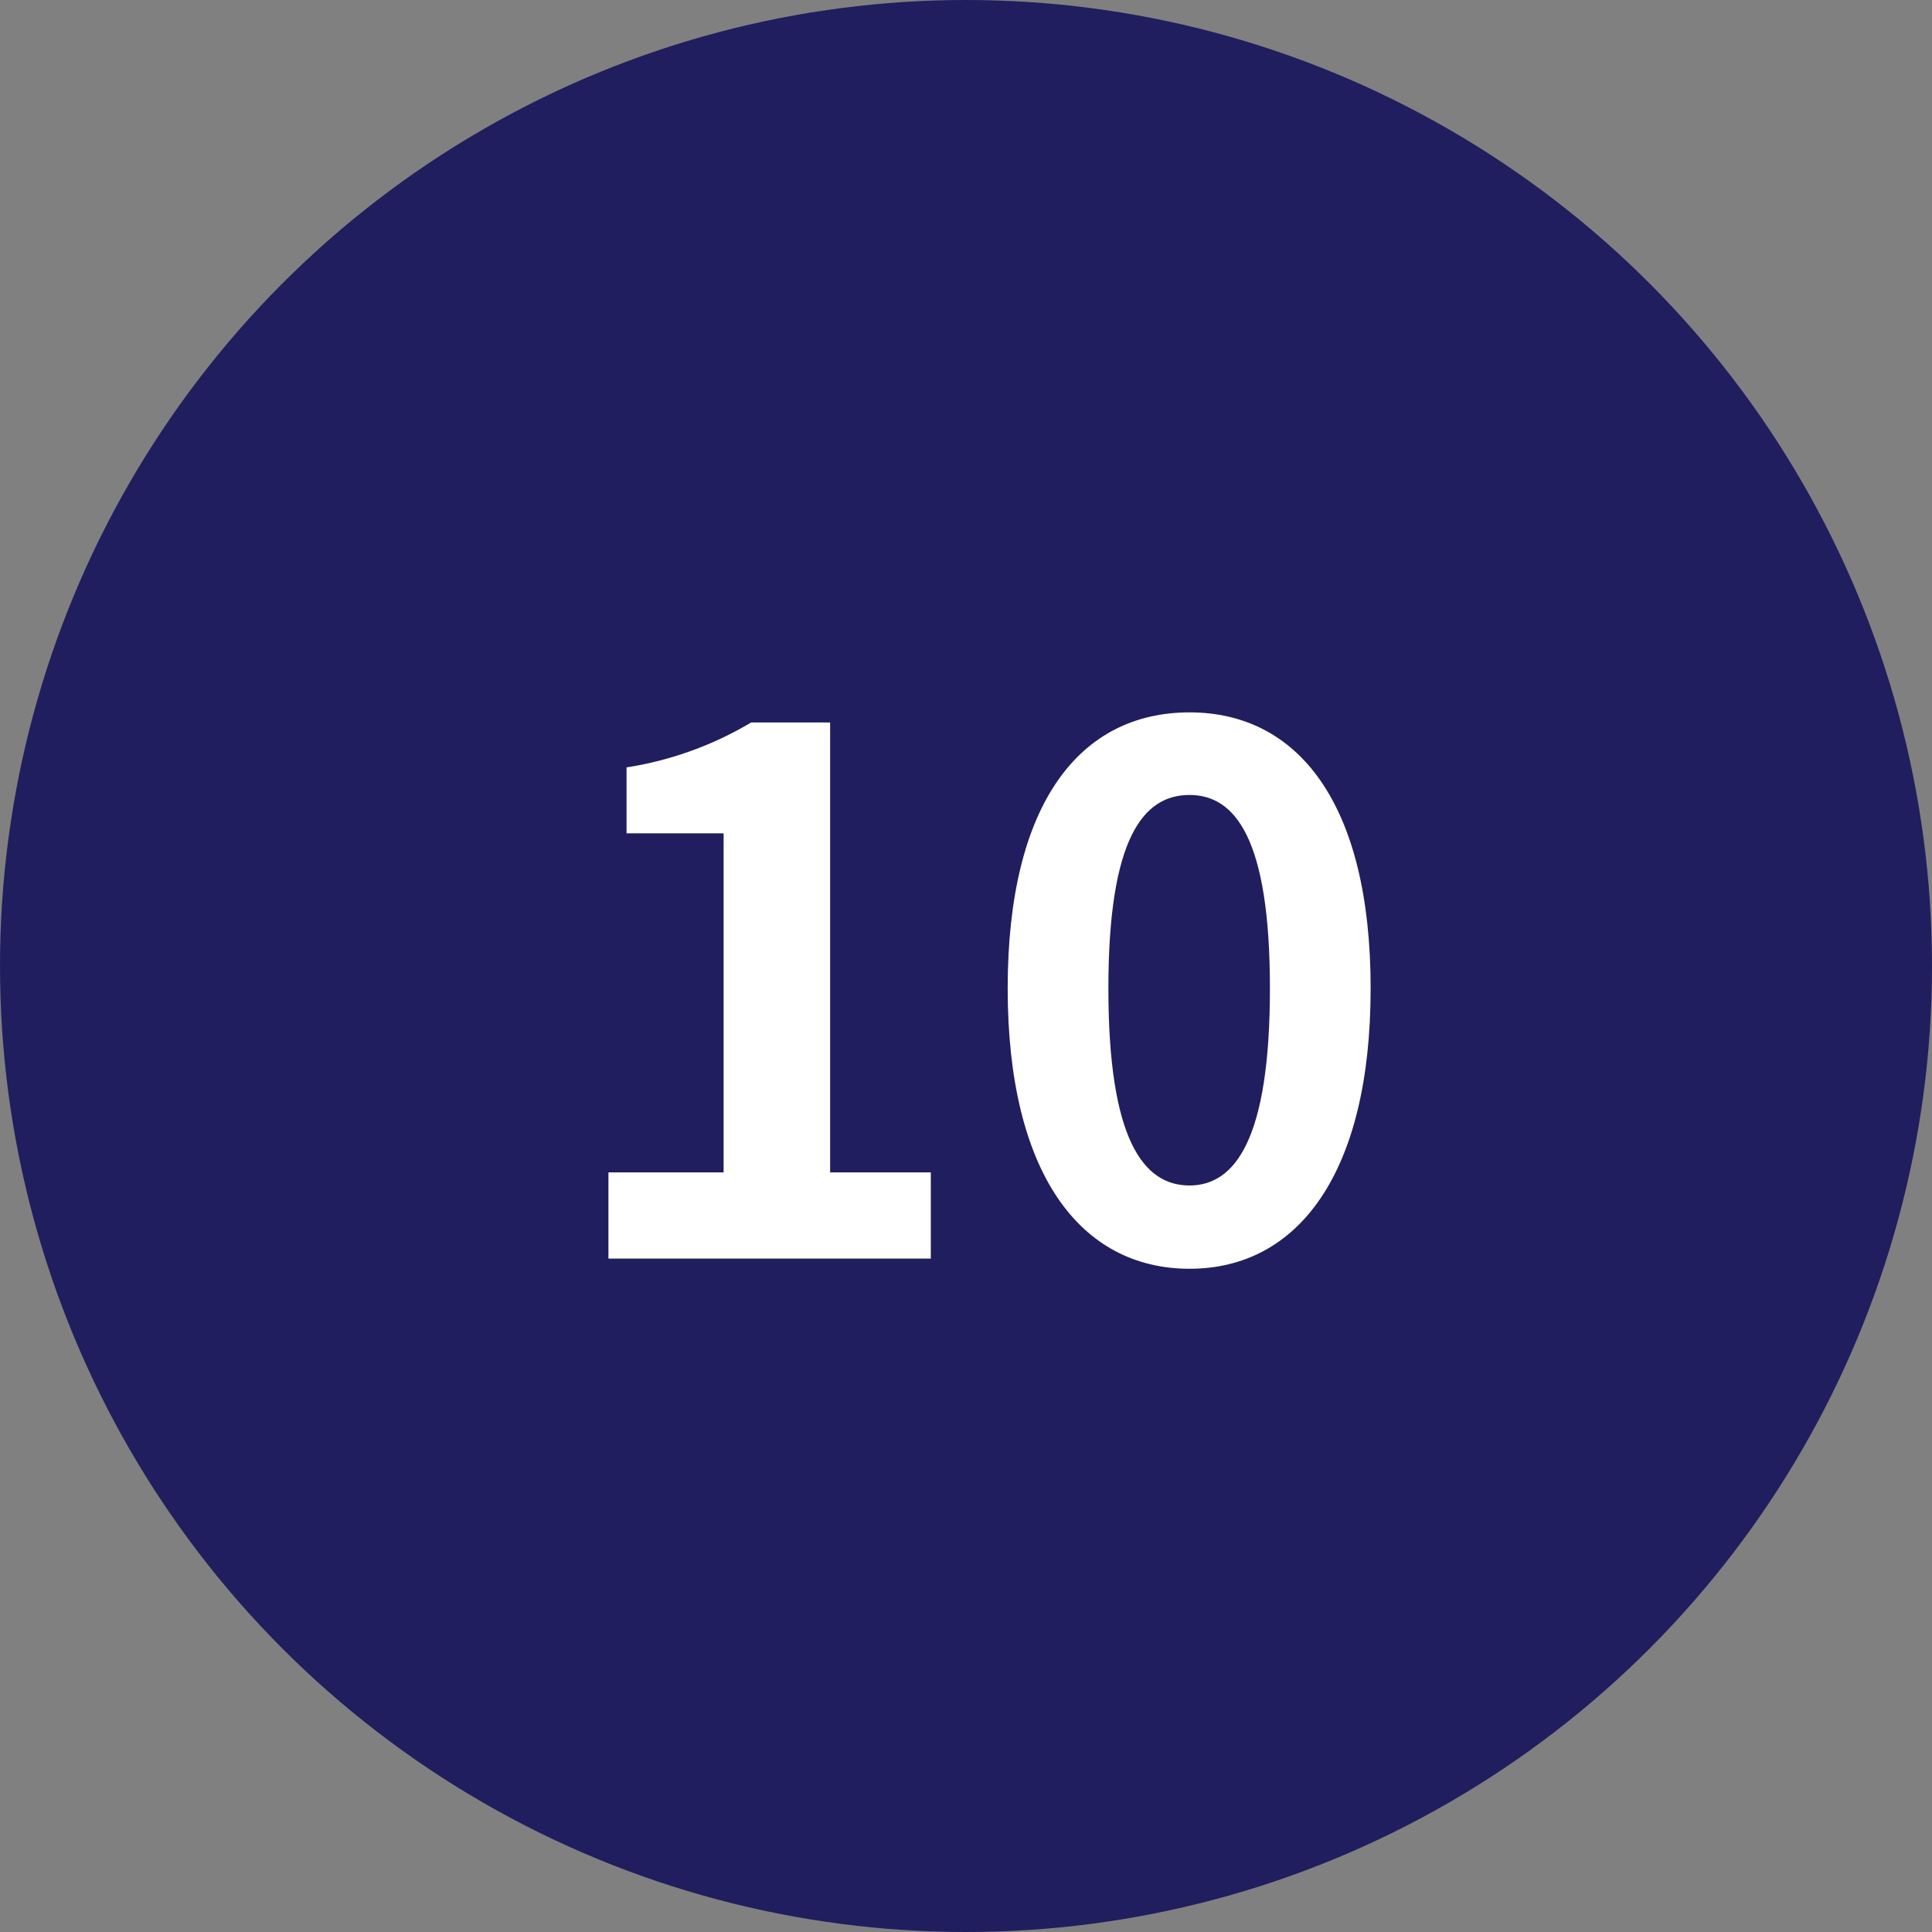
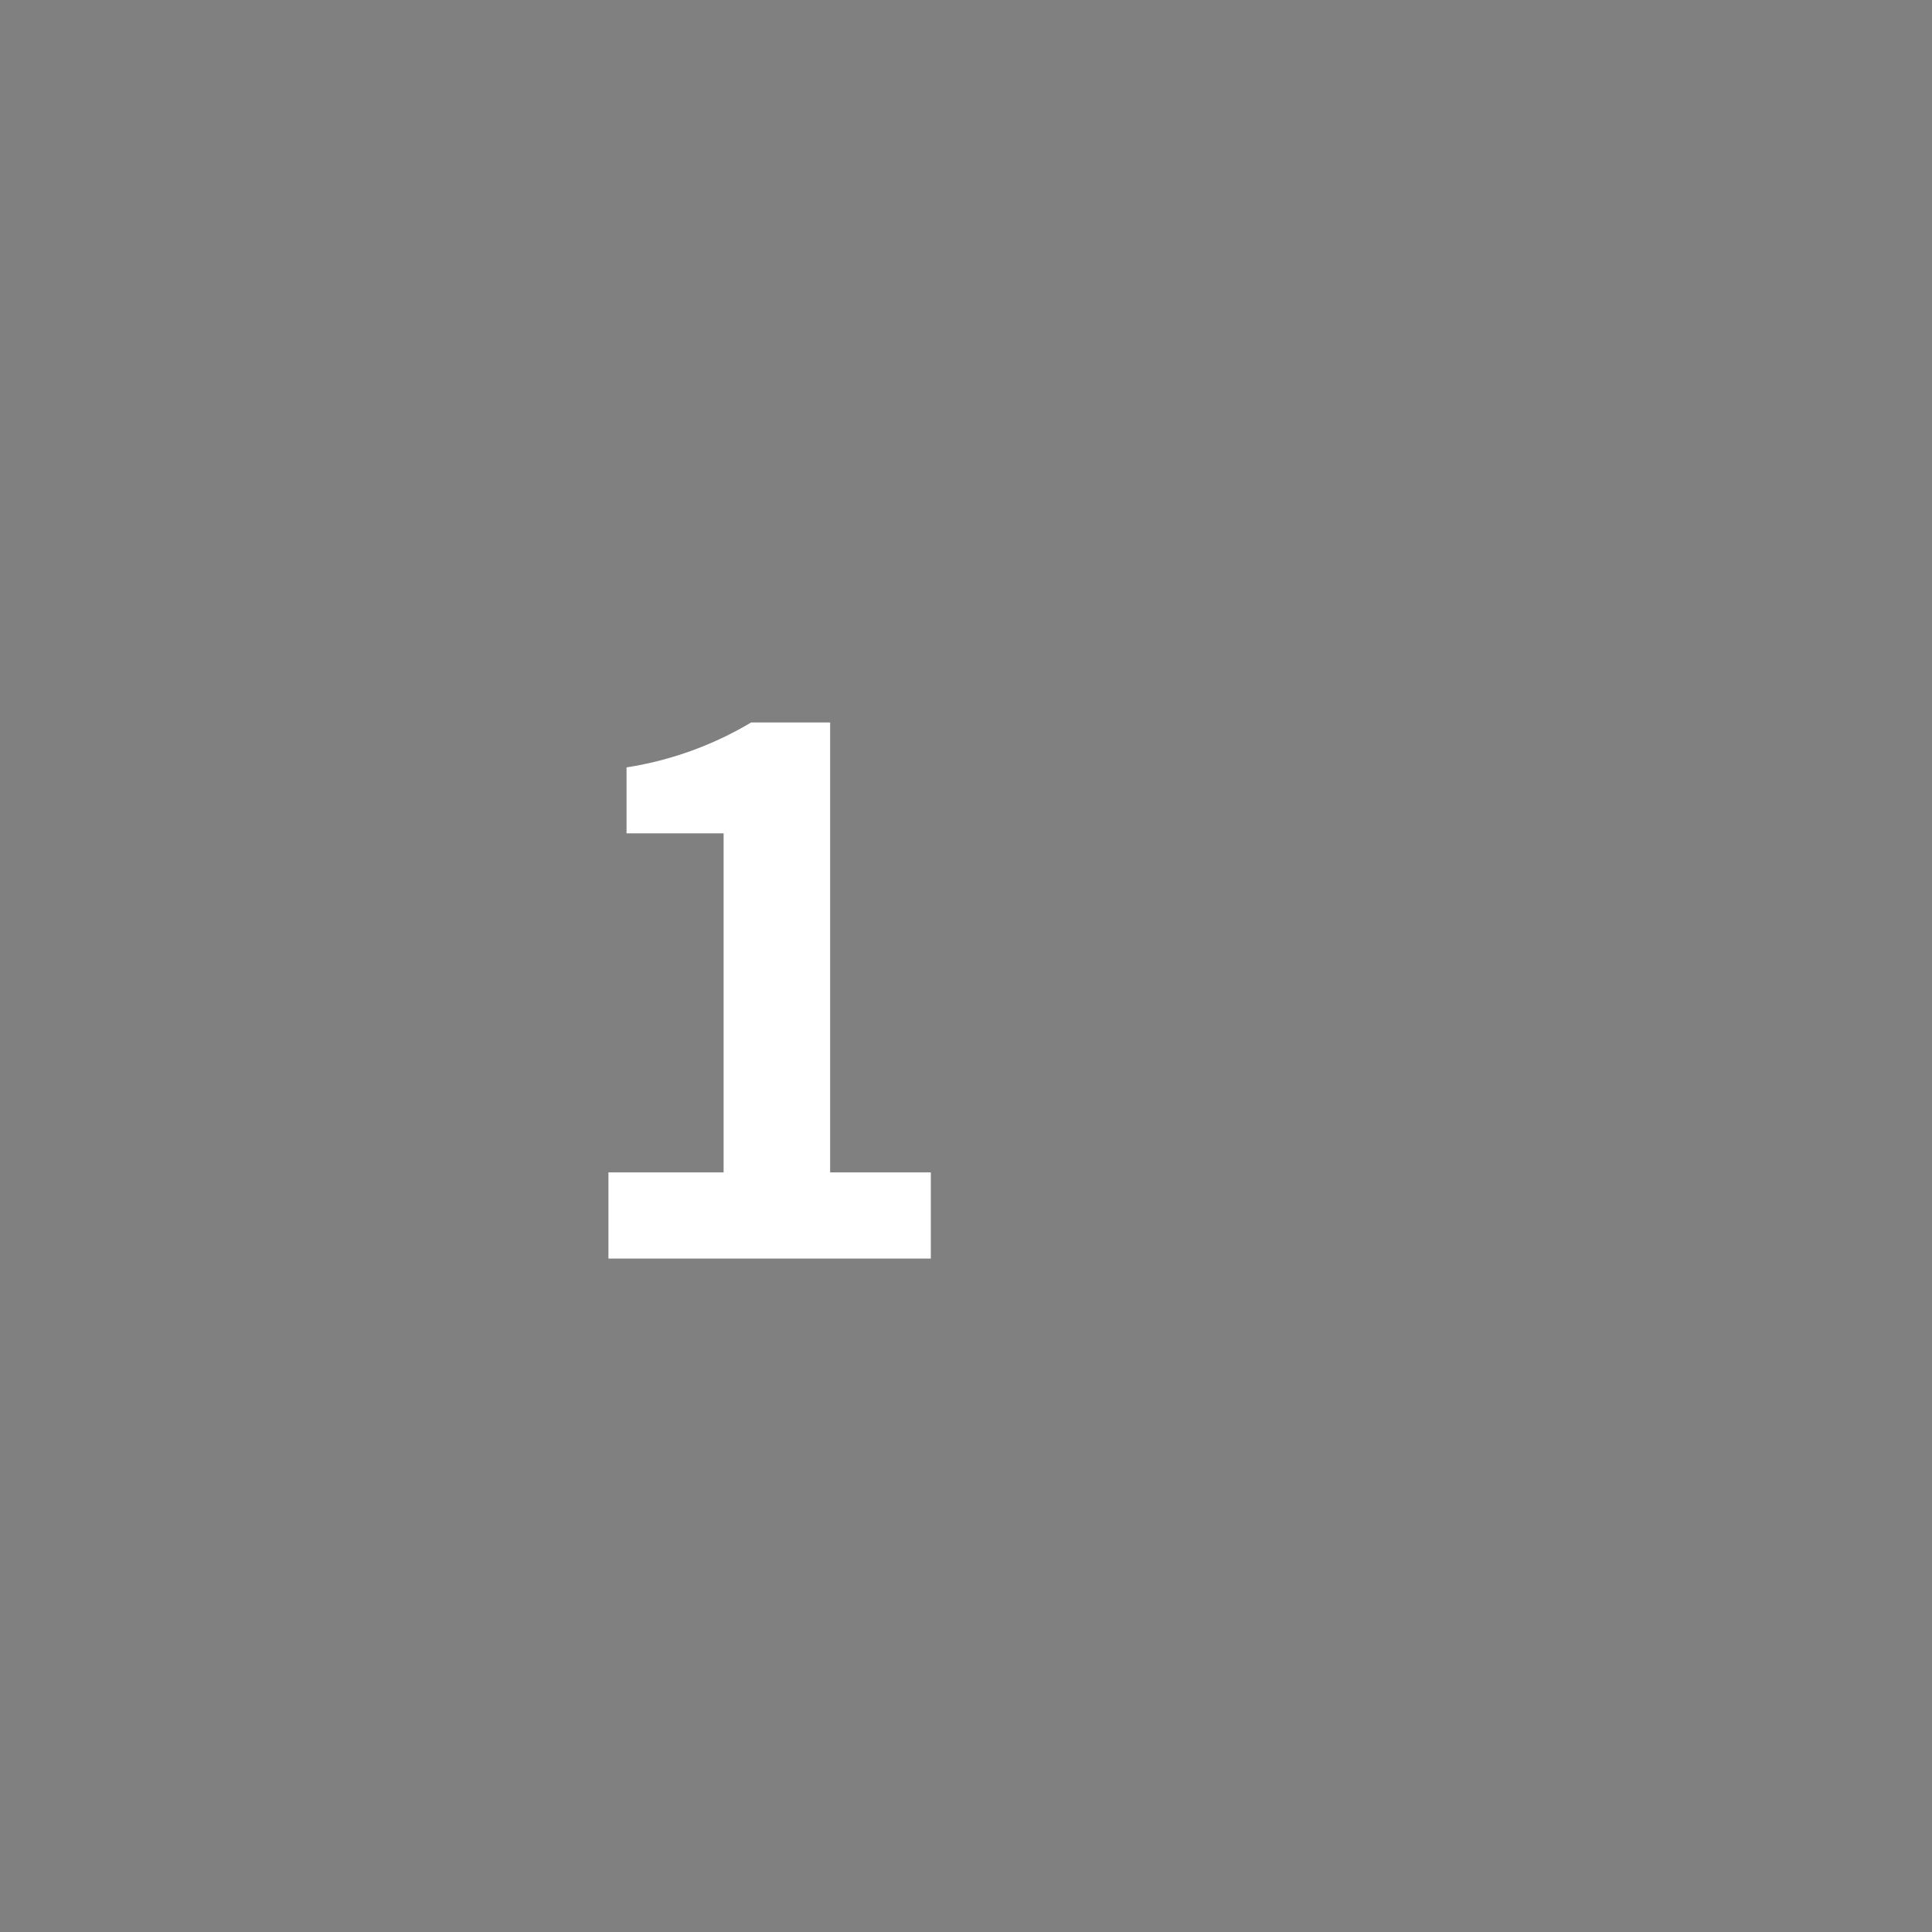
<svg xmlns="http://www.w3.org/2000/svg" width="80" height="80" viewBox="0 0 80 80">
  <rect x="0" y="0" width="80" height="80" fill="#808080" stroke="none" />
  <g transform="translate(-670 -7675.372)">
-     <circle cx="40" cy="40" r="40" transform="translate(670 7675.372)" fill="#201e5e" />
    <path d="M695.194,7723.918h4.769v-14.04h-4.019v-2.73a14.384,14.384,0,0,0,5.159-1.86h3.271v18.63h4.169v3.569H695.194Z" fill="#fff" />
-     <path d="M711.726,7716.3c0-7.68,3-11.43,7.529-11.43,4.5,0,7.5,3.78,7.5,11.43s-3,11.609-7.5,11.609C714.726,7727.907,711.726,7723.947,711.726,7716.3Zm10.859,0c0-6.21-1.439-8.01-3.33-8.01-1.92,0-3.359,1.8-3.359,8.01,0,6.24,1.439,8.16,3.359,8.16C721.146,7724.458,722.585,7722.538,722.585,7716.3Z" fill="#fff" />
  </g>
</svg>